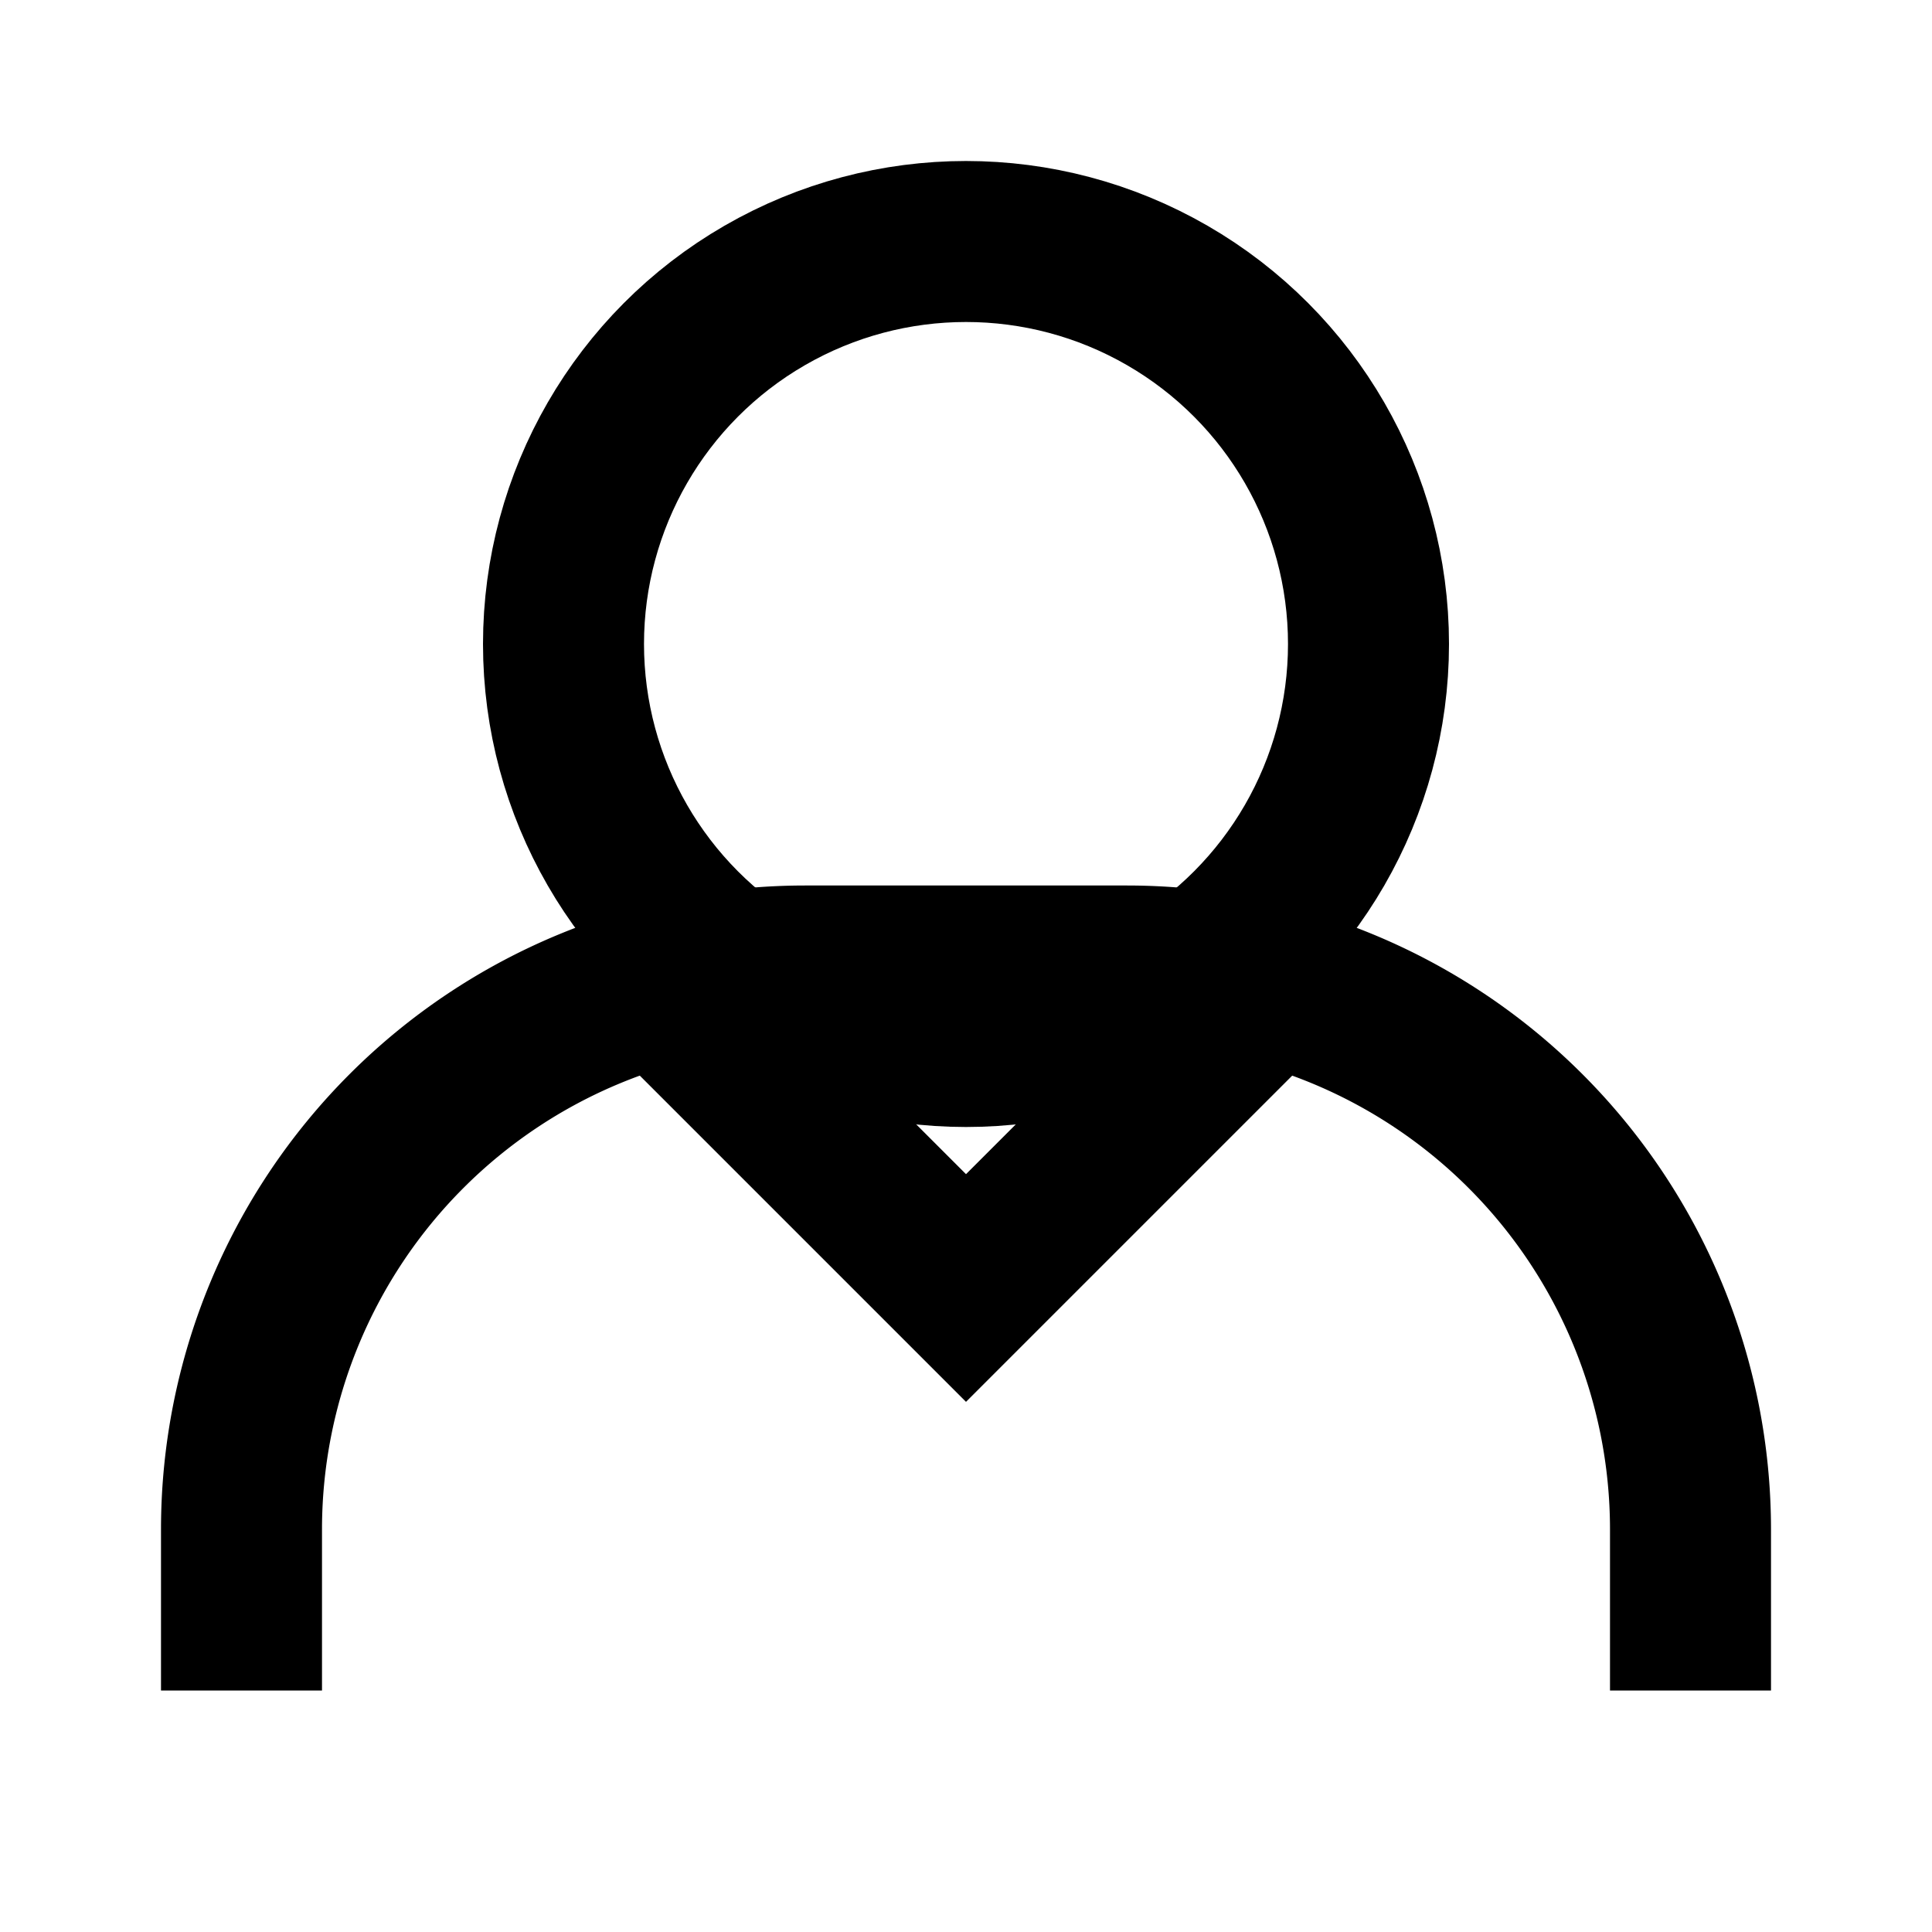
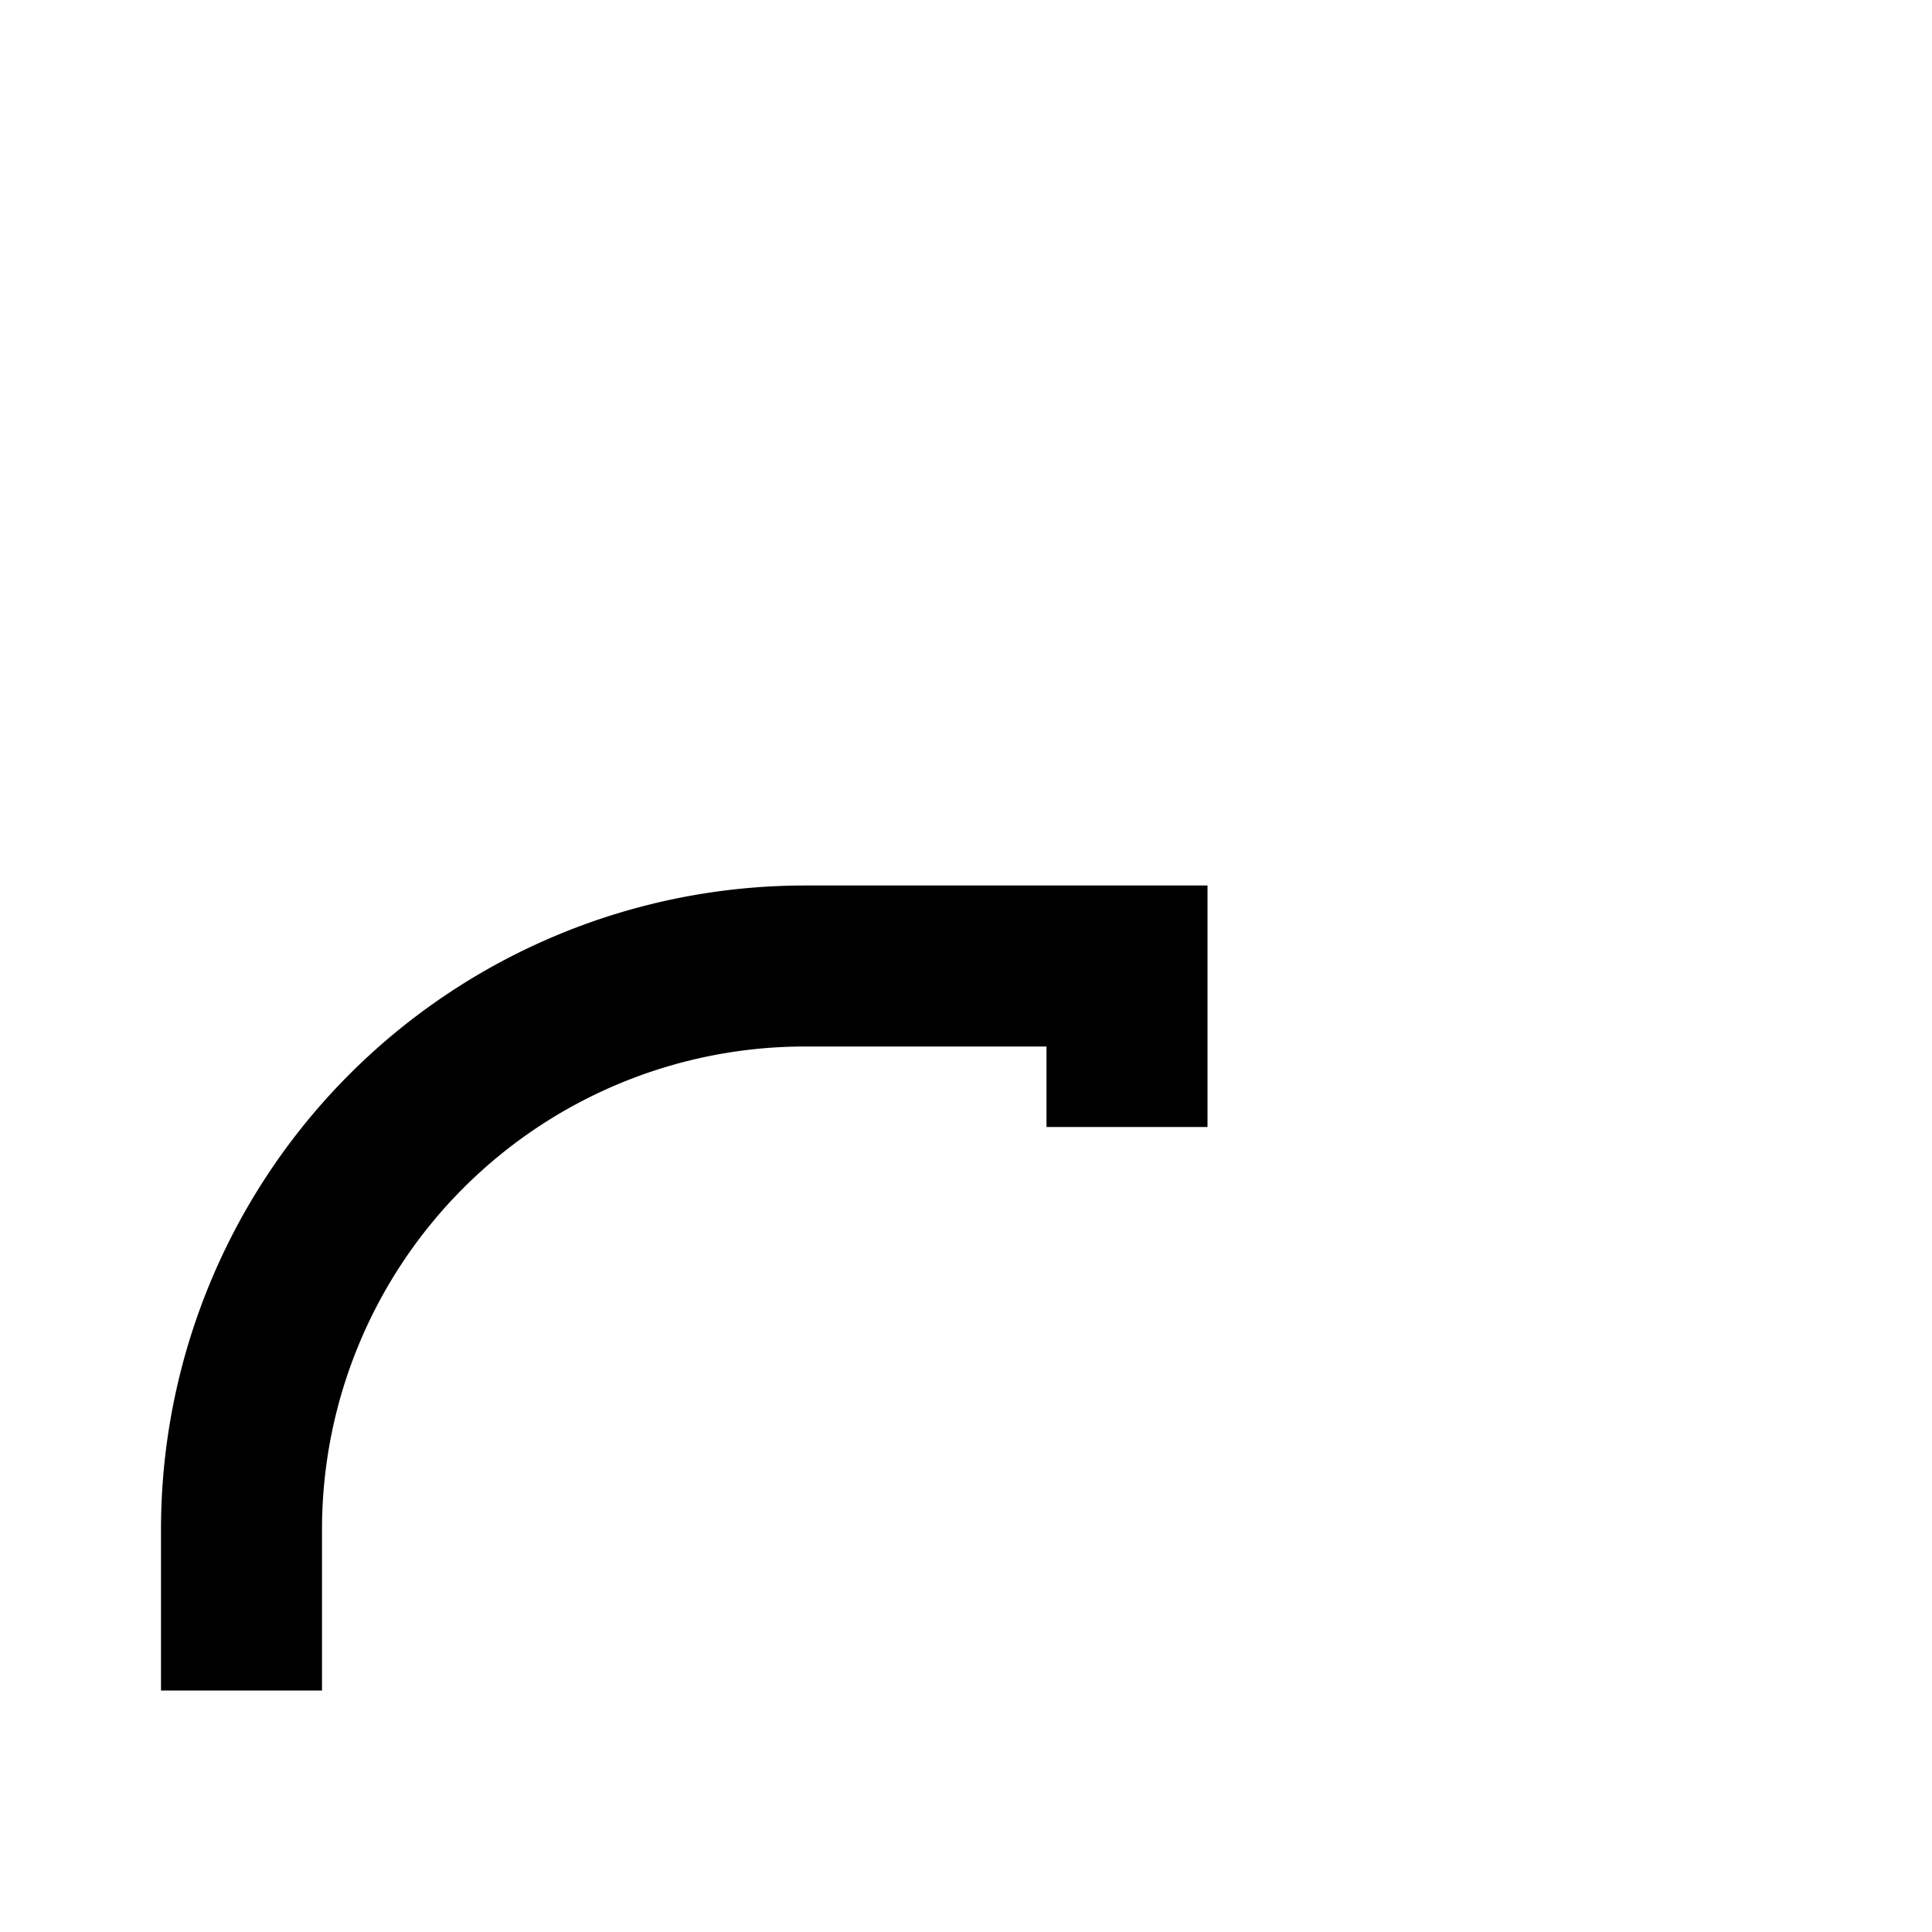
<svg xmlns="http://www.w3.org/2000/svg" viewBox="0 0 24 24" fill="none" stroke="currentColor" stroke-width="2">
-   <circle cx="12" cy="8" r="5" />
-   <path d="M3 21v-2a7 7 0 0 1 7-7h4a7 7 0 0 1 7 7v2" />
-   <path d="M8 12l4 4 4-4" />
+   <path d="M3 21v-2a7 7 0 0 1 7-7h4v2" />
</svg>